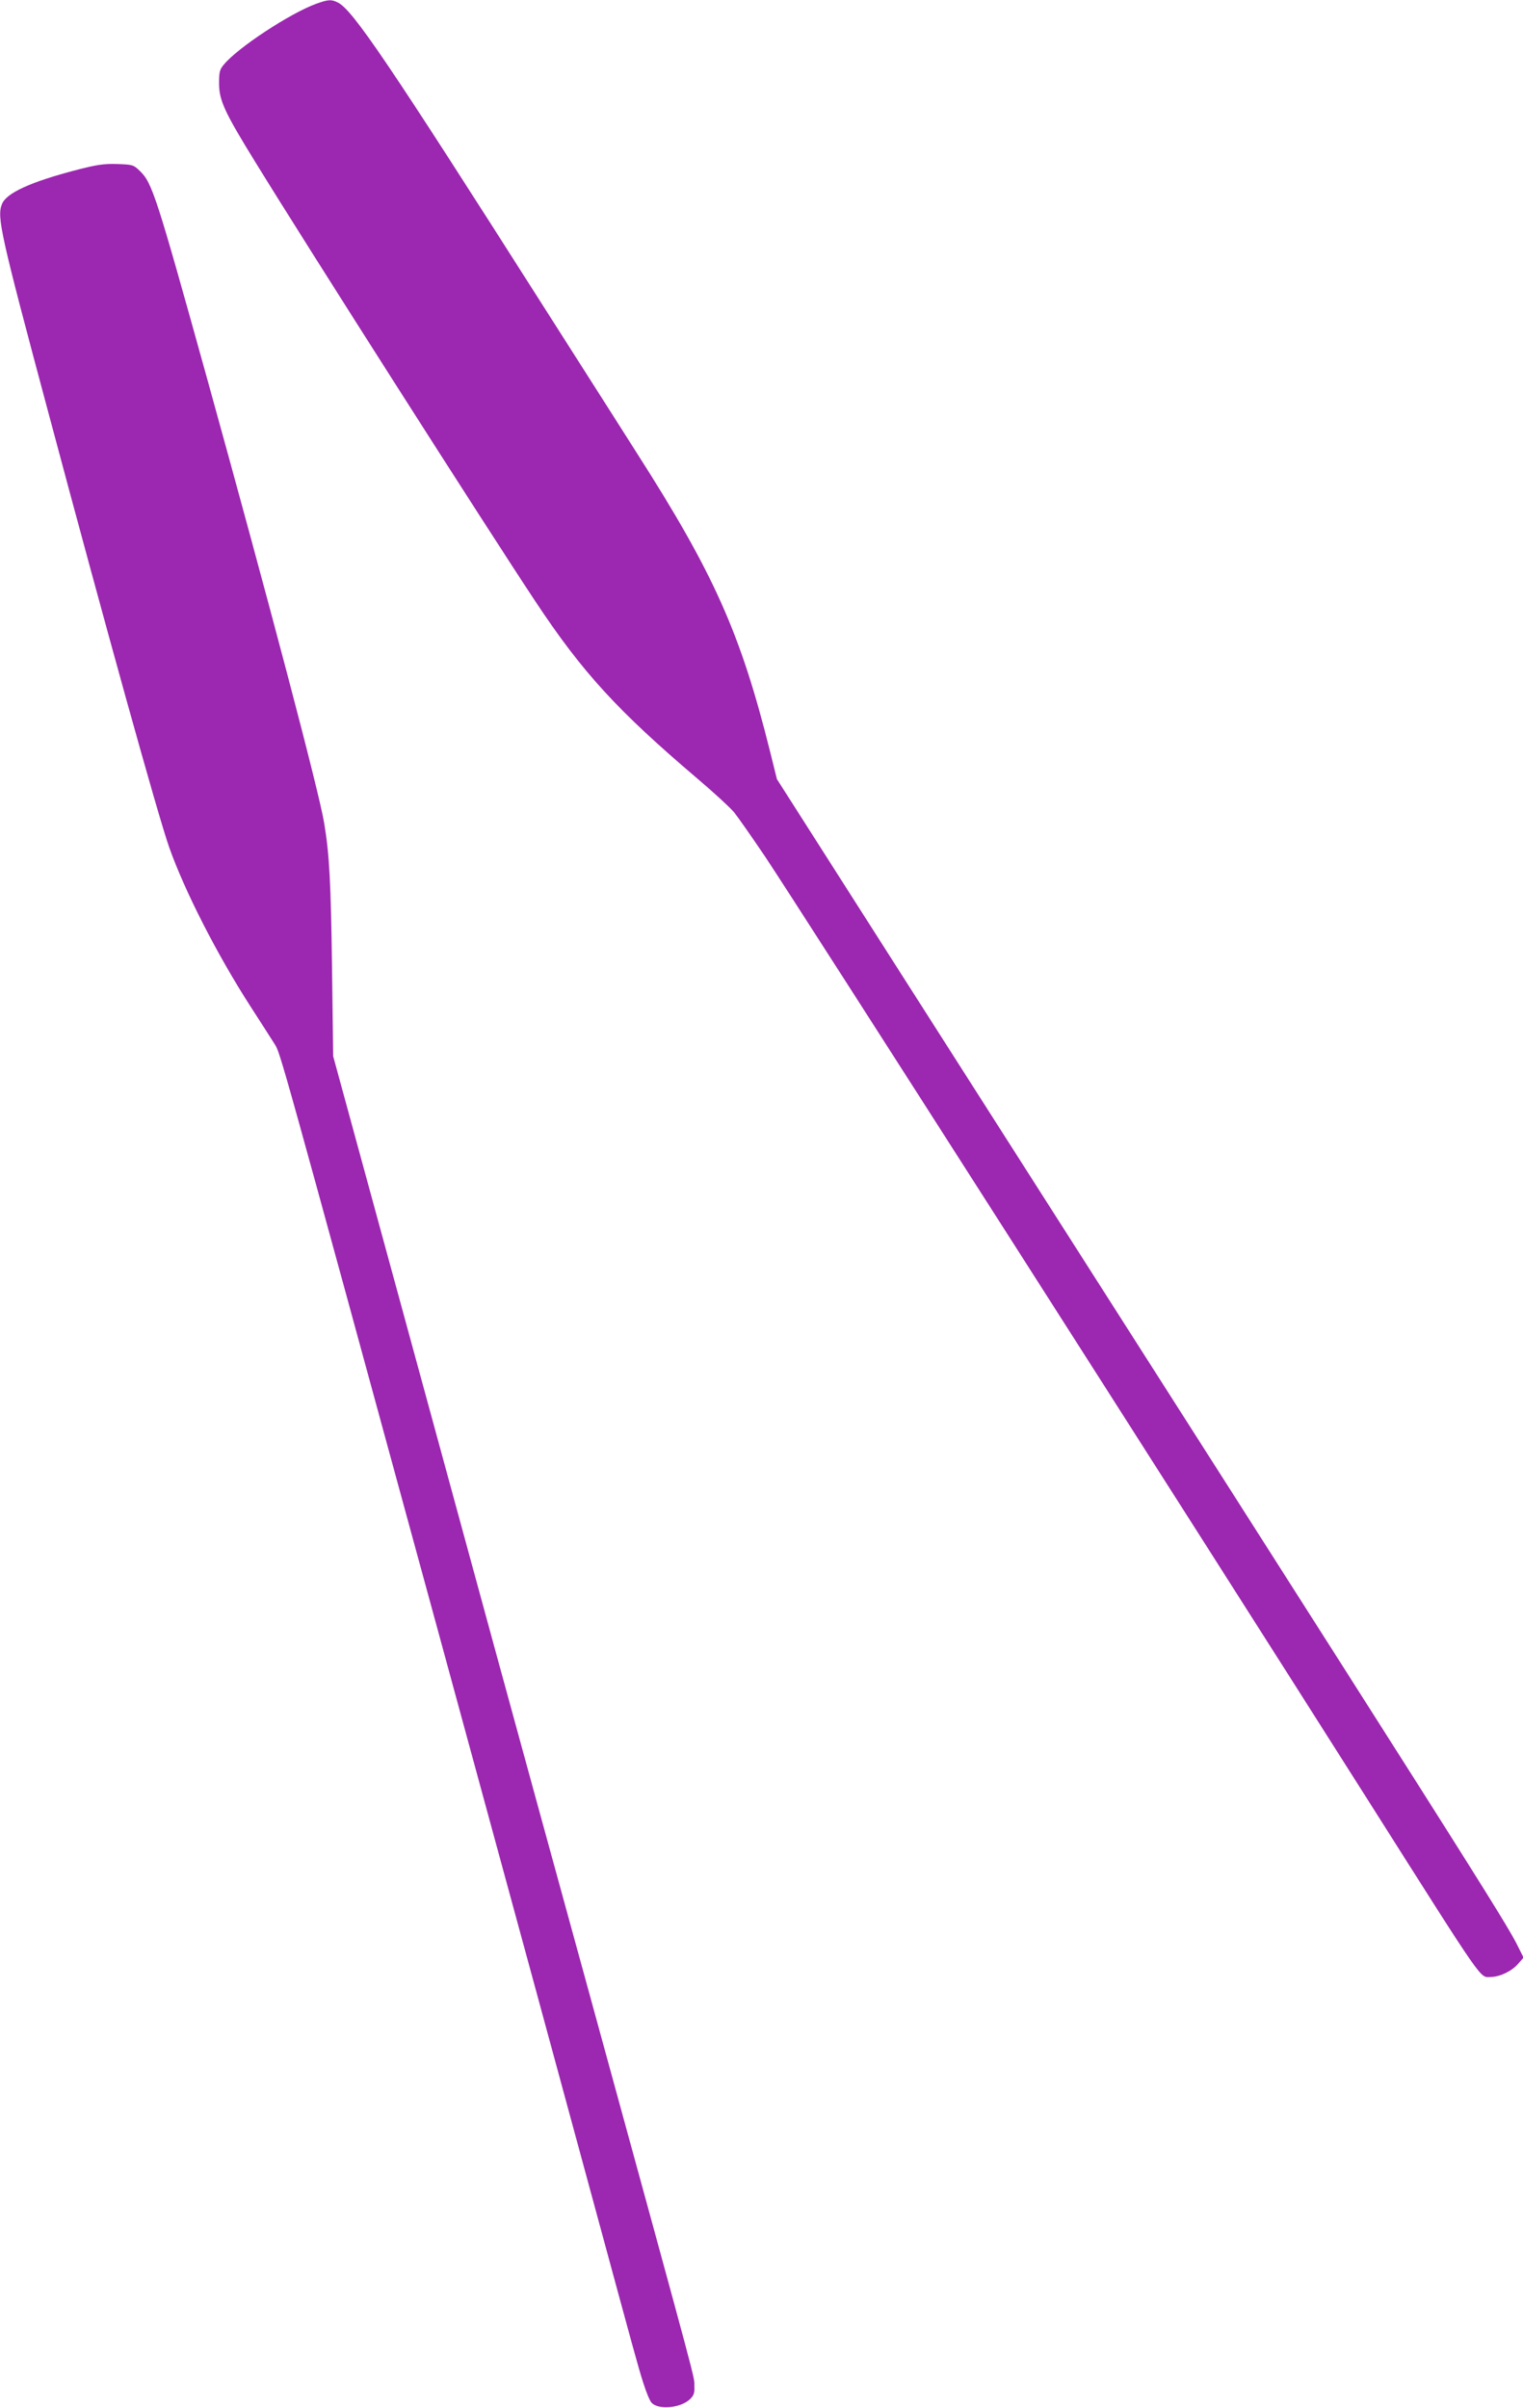
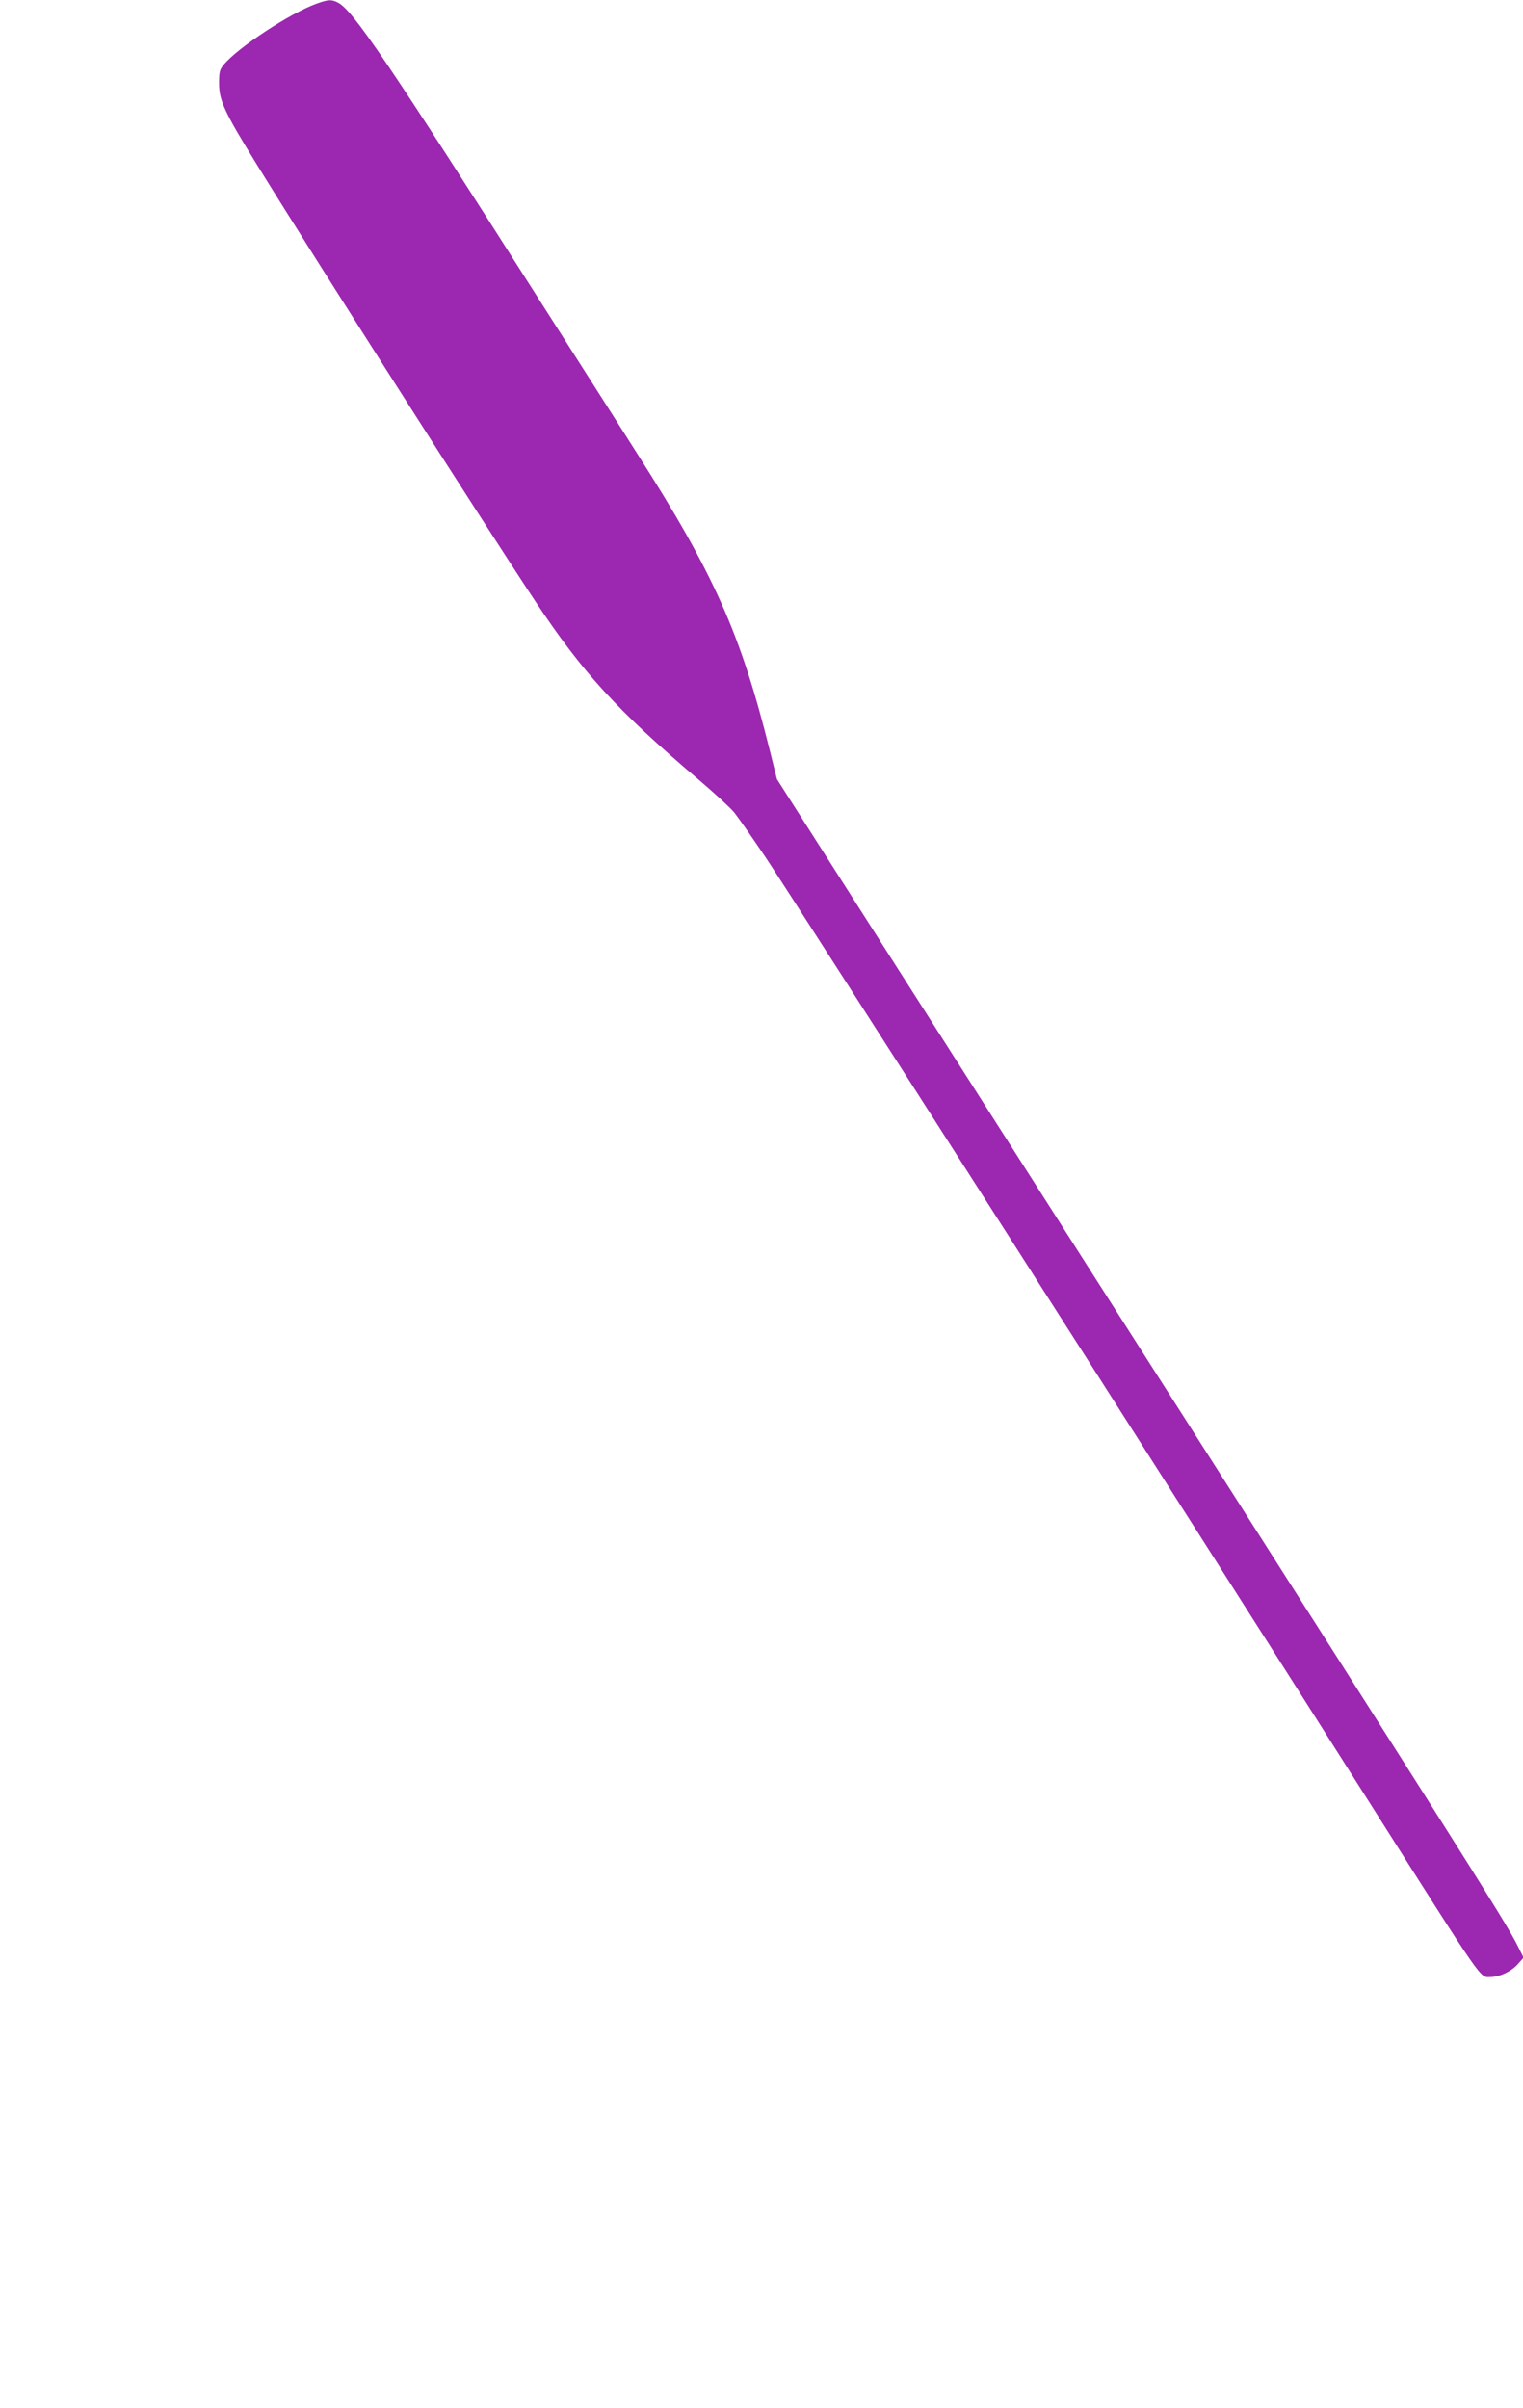
<svg xmlns="http://www.w3.org/2000/svg" version="1.0" width="810pt" height="1280pt" viewBox="0 0 810 1280" preserveAspectRatio="xMidYMid meet">
  <g transform="translate(0,1280) scale(0.1,-0.1)" fill="#9c27b0" stroke="none">
    <path d="M1682 12780 c-138 -50 -419 -234 -492 -324 -22 -26 -25 -40 -25 -101 1 -90 29 -151 195 -420 281 -457 1233 -1949 1488 -2333 250 -377 435 -579 862 -942 85 -72 172 -152 194 -178 21 -26 95 -132 166 -237 181 -271 2248 -3504 3212 -5025 625 -986 586 -930 647 -930 48 1 110 30 145 70 l29 33 -28 56 c-63 130 -241 411 -3333 5253 l-610 956 -37 149 c-156 625 -297 942 -707 1583 -19 30 -244 384 -500 785 -826 1298 -1011 1570 -1090 1611 -35 18 -52 17 -116 -6z" />
-     <path d="M405 11896 c-245 -64 -373 -123 -395 -182 -27 -69 -7 -159 249 -1114 300 -1123 580 -2132 641 -2305 83 -234 256 -572 432 -845 55 -85 113 -176 129 -201 31 -50 21 -14 859 -3084 517 -1897 630 -2310 840 -3085 220 -810 231 -852 261 -947 16 -51 36 -99 45 -107 38 -39 156 -27 204 20 20 19 25 34 23 67 -2 62 41 -99 -552 2065 -417 1518 -595 2170 -969 3542 l-400 1465 -6 460 c-6 462 -14 613 -42 780 -29 174 -293 1173 -619 2350 -274 986 -295 1052 -361 1116 -34 33 -38 34 -122 37 -72 2 -109 -4 -217 -32z" />
  </g>
</svg>